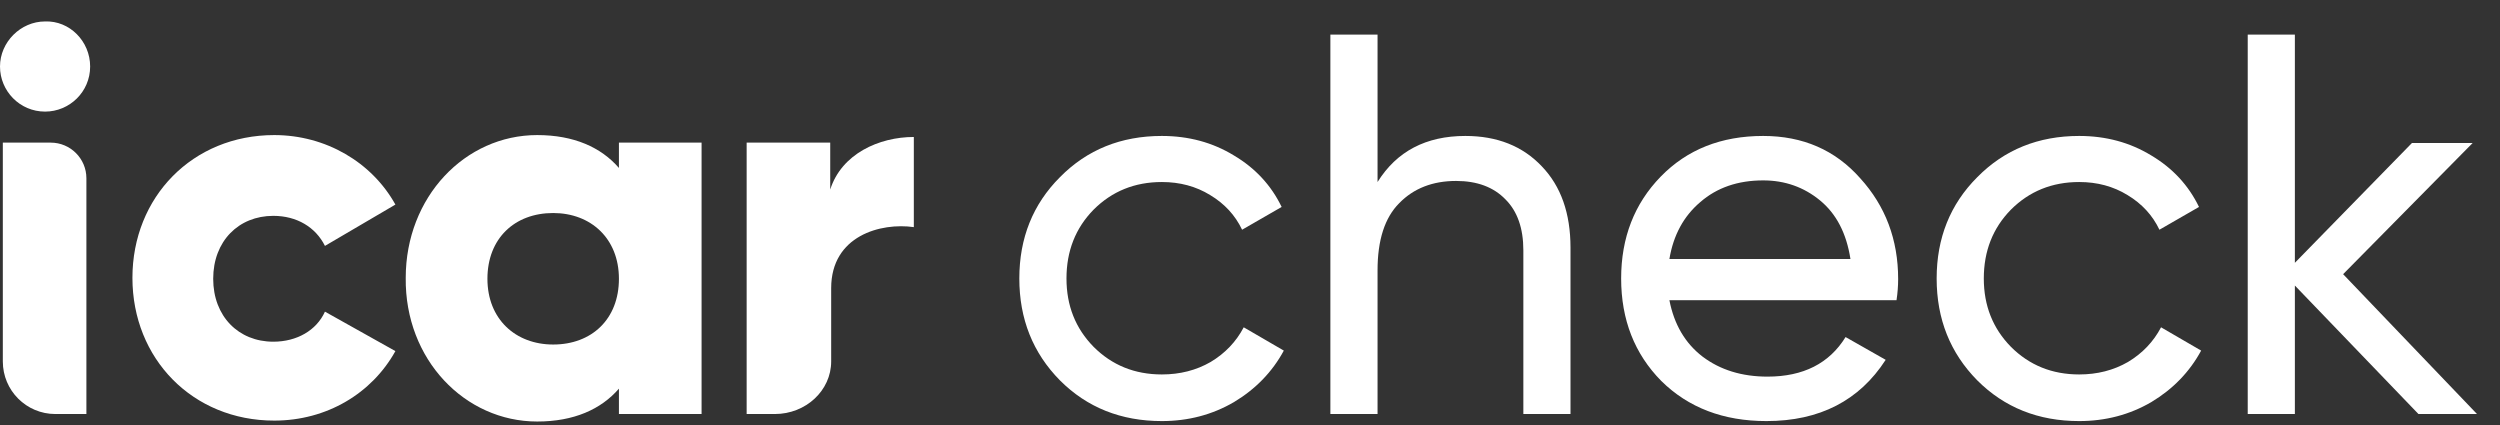
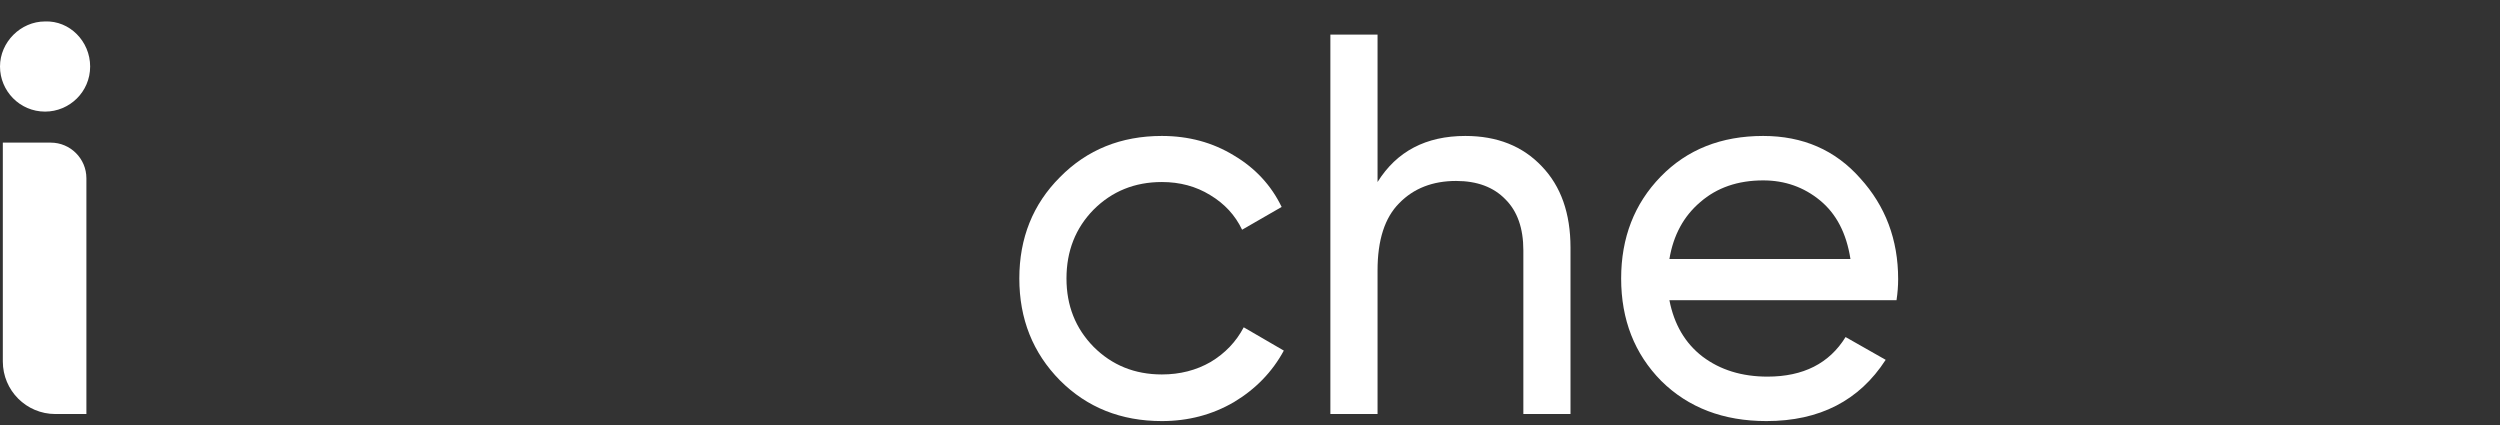
<svg xmlns="http://www.w3.org/2000/svg" width="100" height="17" viewBox="0 0 100 17" fill="none">
  <rect x="0" y="0" width="100" height="17" fill="#333333" stroke="none" />
  <g id="logo">
    <g id="icar">
      <path id="Vector" d="M3.606 2.661C3.606 3.675 2.78 4.464 1.803 4.464C0.789 4.464 0 3.638 0 2.661C0 1.684 0.826 0.858 1.803 0.858C2.78 0.82 3.606 1.647 3.606 2.661Z" fill="white" />
-       <path id="Vector_2" d="M33.247 11.527V14.419C33.247 14.419 33.247 14.419 33.247 14.457C33.247 15.622 32.233 16.561 30.993 16.561H29.866V5.704H33.209V7.582C33.66 6.155 35.163 5.479 36.553 5.479V9.085C35.238 8.897 33.247 9.423 33.247 11.527Z" fill="white" />
-       <path id="Vector_3" d="M15.816 14.044C14.877 15.734 13.073 16.824 10.97 16.824C7.701 16.824 5.297 14.344 5.297 11.114C5.297 7.883 7.701 5.403 10.97 5.403C13.036 5.403 14.877 6.493 15.816 8.183L12.998 9.836C12.623 9.085 11.871 8.634 10.932 8.634C9.542 8.634 8.528 9.648 8.528 11.151C8.528 12.654 9.542 13.668 10.932 13.668C11.871 13.668 12.66 13.217 12.998 12.466L15.816 14.044Z" fill="white" />
-       <path id="Vector_4" d="M21.488 16.861C22.953 16.861 24.043 16.373 24.757 15.546V16.561H28.063V5.704H24.757V6.718C24.043 5.892 22.953 5.403 21.488 5.403C18.596 5.403 16.229 7.883 16.229 11.114C16.191 14.382 18.596 16.861 21.488 16.861ZM22.127 13.781C20.624 13.781 19.497 12.767 19.497 11.151C19.497 9.536 20.587 8.521 22.127 8.521C23.63 8.521 24.757 9.536 24.757 11.151C24.757 12.767 23.667 13.781 22.127 13.781Z" fill="white" />
      <path id="Vector_5" d="M0.113 5.705H2.028C2.817 5.705 3.456 6.343 3.456 7.132V16.561H2.216C1.052 16.561 0.113 15.622 0.113 14.457V5.705Z" fill="white" />
    </g>
    <g id="check">
      <path d="M46.475 16.843C44.841 16.843 43.483 16.301 42.399 15.216C41.315 14.118 40.773 12.759 40.773 11.14C40.773 9.522 41.315 8.17 42.399 7.086C43.483 5.987 44.841 5.438 46.475 5.438C47.544 5.438 48.505 5.698 49.358 6.219C50.211 6.725 50.847 7.411 51.266 8.278L49.684 9.189C49.409 8.611 48.983 8.148 48.404 7.801C47.841 7.455 47.197 7.281 46.475 7.281C45.391 7.281 44.48 7.65 43.743 8.387C43.02 9.124 42.659 10.042 42.659 11.14C42.659 12.225 43.02 13.135 43.743 13.872C44.48 14.61 45.391 14.978 46.475 14.978C47.197 14.978 47.848 14.812 48.426 14.479C49.004 14.133 49.445 13.67 49.749 13.092L51.353 14.024C50.891 14.877 50.226 15.563 49.358 16.084C48.491 16.59 47.53 16.843 46.475 16.843Z" fill="white" />
      <path d="M58.614 5.438C59.886 5.438 60.905 5.843 61.671 6.652C62.437 7.447 62.82 8.531 62.82 9.905V16.561H60.934V10.013C60.934 9.131 60.696 8.452 60.218 7.975C59.742 7.483 59.084 7.238 58.245 7.238C57.306 7.238 56.547 7.534 55.969 8.127C55.391 8.705 55.102 9.601 55.102 10.815V16.561H53.215V1.384H55.102V7.281C55.868 6.053 57.038 5.438 58.614 5.438Z" fill="white" />
      <path d="M66.776 12.008C66.964 12.976 67.405 13.728 68.099 14.262C68.807 14.797 69.674 15.065 70.7 15.065C72.131 15.065 73.172 14.537 73.823 13.482L75.427 14.393C74.372 16.026 72.782 16.843 70.657 16.843C68.937 16.843 67.535 16.308 66.451 15.238C65.381 14.154 64.846 12.788 64.846 11.14C64.846 9.507 65.374 8.148 66.429 7.064C67.484 5.98 68.85 5.438 70.527 5.438C72.117 5.438 73.411 6.002 74.408 7.129C75.42 8.242 75.926 9.587 75.926 11.162C75.926 11.437 75.904 11.719 75.861 12.008H66.776ZM70.527 7.216C69.515 7.216 68.677 7.505 68.012 8.083C67.347 8.647 66.935 9.406 66.776 10.36H74.018C73.859 9.334 73.454 8.553 72.803 8.018C72.153 7.483 71.394 7.216 70.527 7.216Z" fill="white" />
-       <path d="M83.168 16.843C81.535 16.843 80.176 16.301 79.092 15.216C78.008 14.118 77.466 12.759 77.466 11.14C77.466 9.522 78.008 8.17 79.092 7.086C80.176 5.987 81.535 5.438 83.168 5.438C84.237 5.438 85.199 5.698 86.052 6.219C86.904 6.725 87.54 7.411 87.96 8.278L86.377 9.189C86.102 8.611 85.676 8.148 85.098 7.801C84.534 7.455 83.891 7.281 83.168 7.281C82.084 7.281 81.173 7.65 80.436 8.387C79.713 9.124 79.352 10.042 79.352 11.14C79.352 12.225 79.713 13.135 80.436 13.872C81.173 14.61 82.084 14.978 83.168 14.978C83.891 14.978 84.541 14.812 85.119 14.479C85.697 14.133 86.138 13.67 86.442 13.092L88.046 14.024C87.584 14.877 86.919 15.563 86.052 16.084C85.184 16.59 84.223 16.843 83.168 16.843Z" fill="white" />
-       <path d="M99.08 16.561H96.738L91.795 11.422V16.561H89.909V1.384H91.795V10.512L96.478 5.72H98.906L93.725 10.967L99.08 16.561Z" fill="white" />
    </g>
  </g>
</svg>